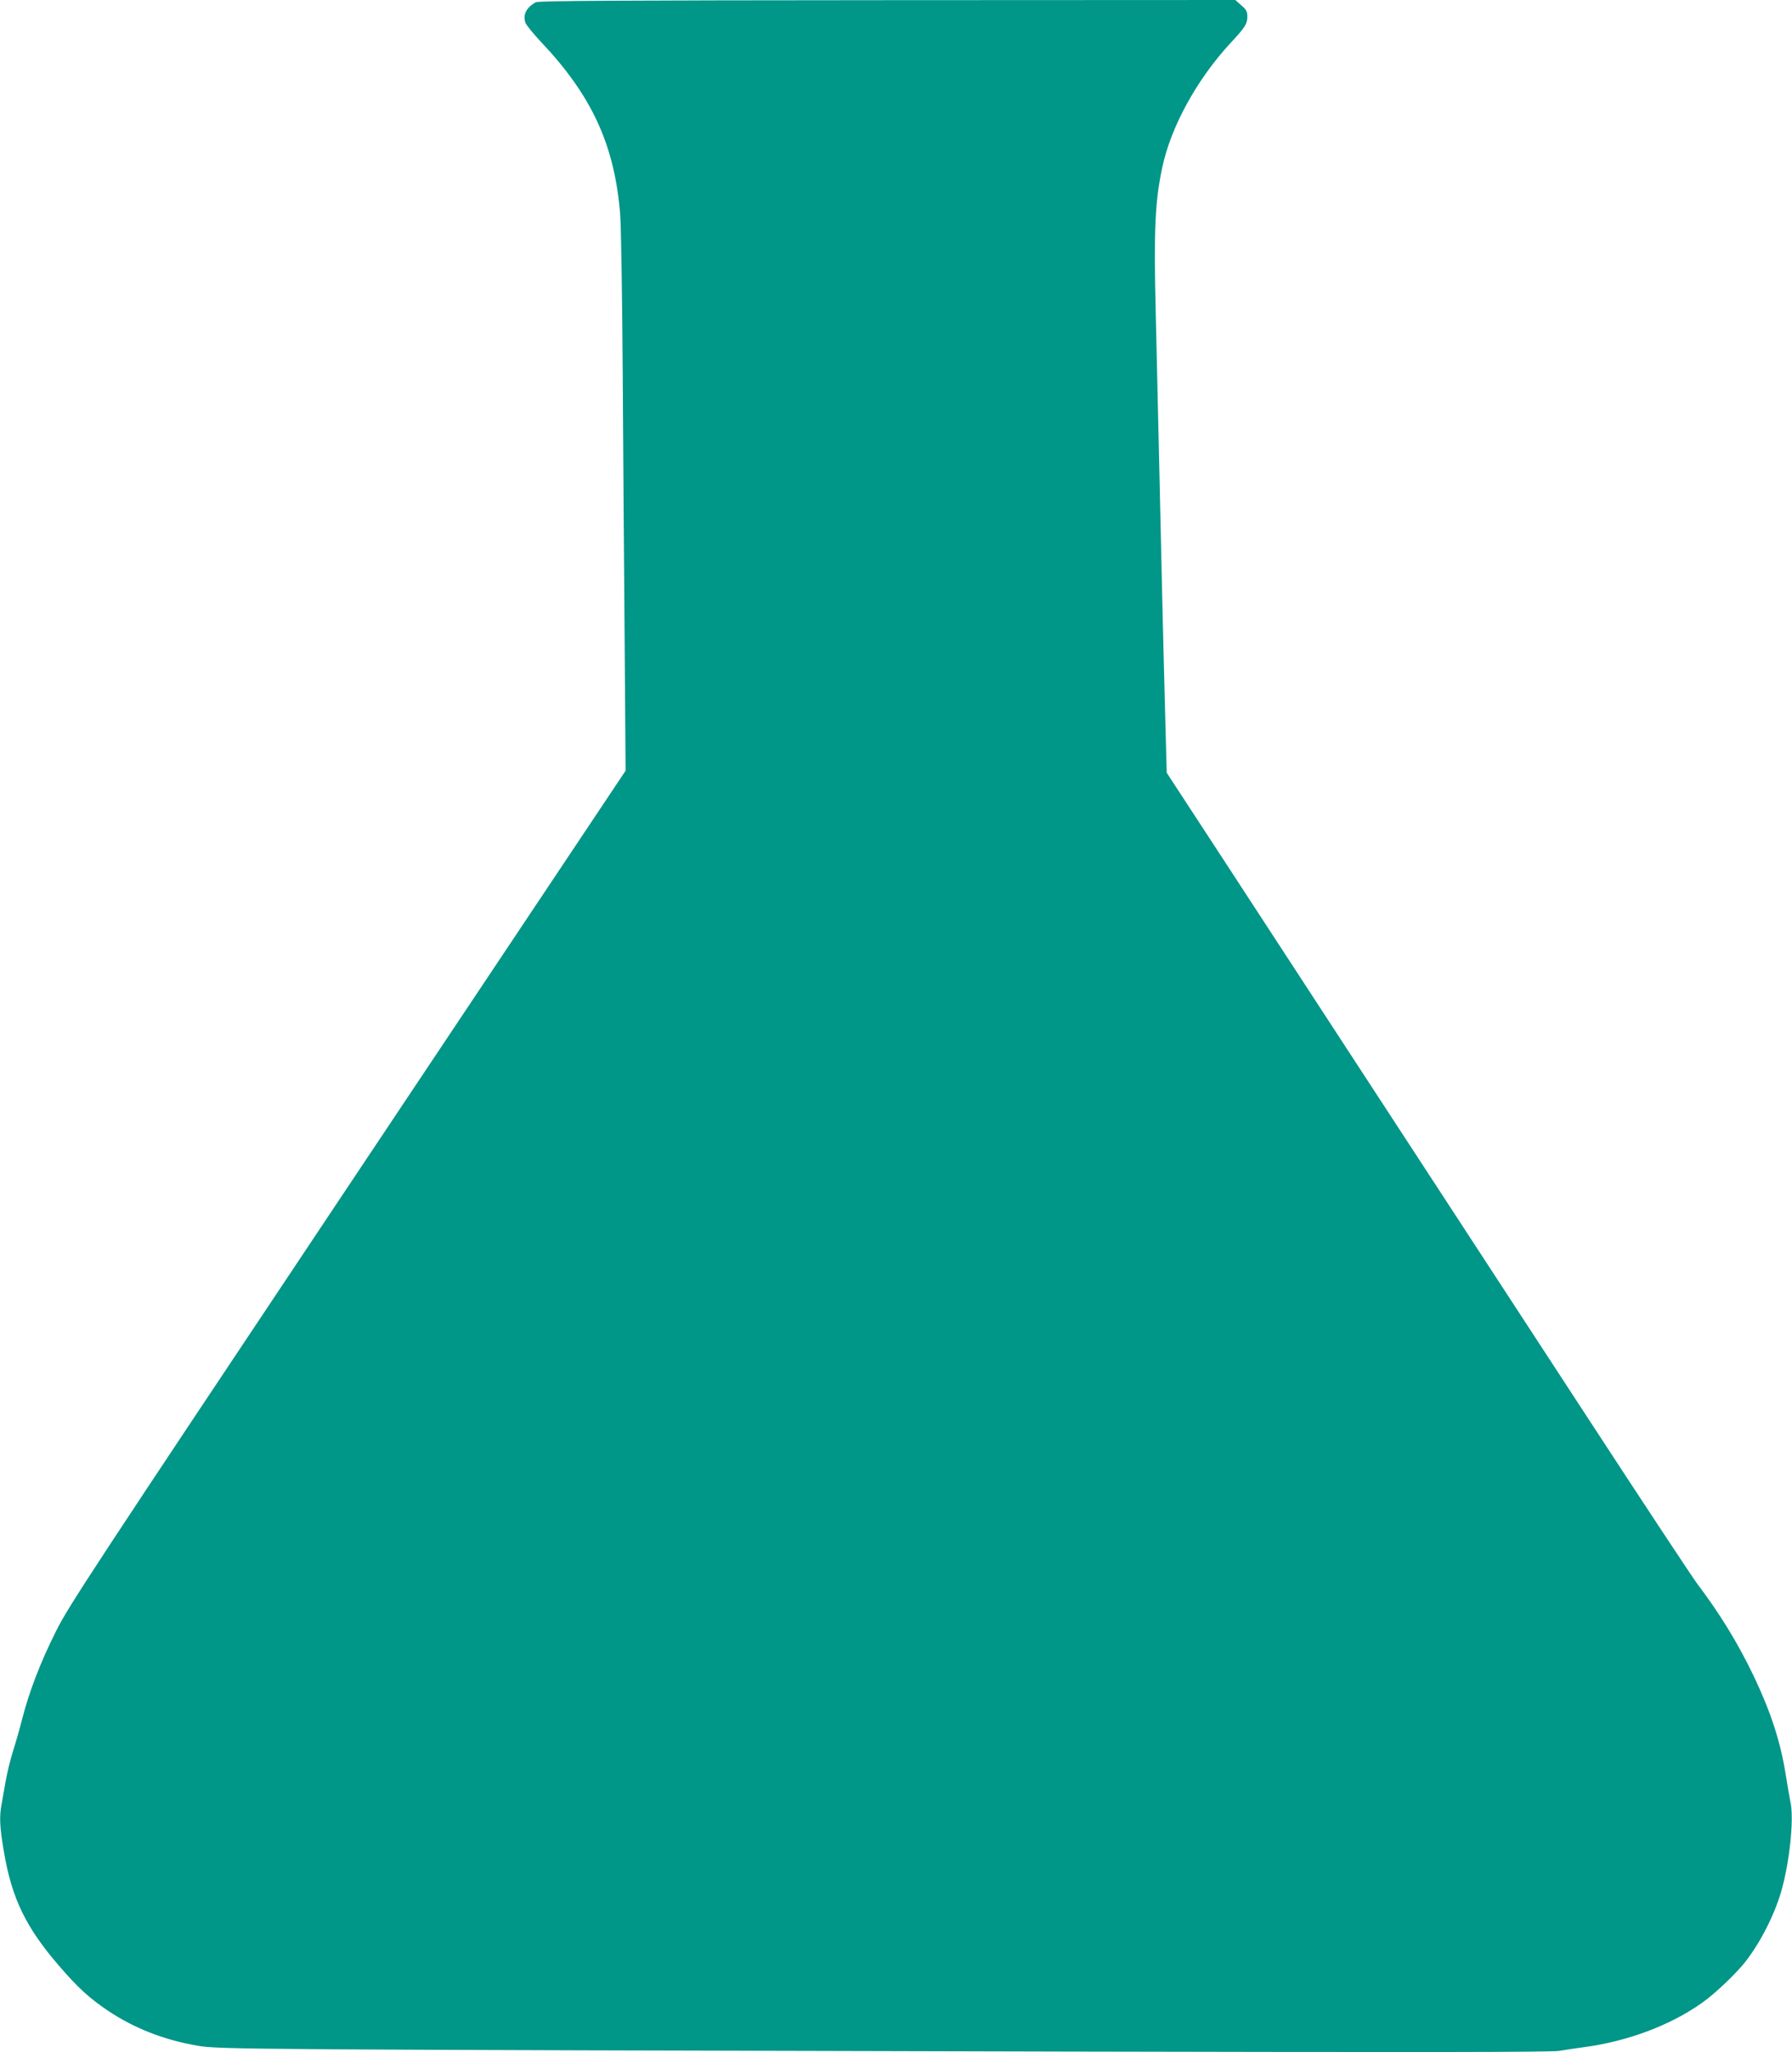
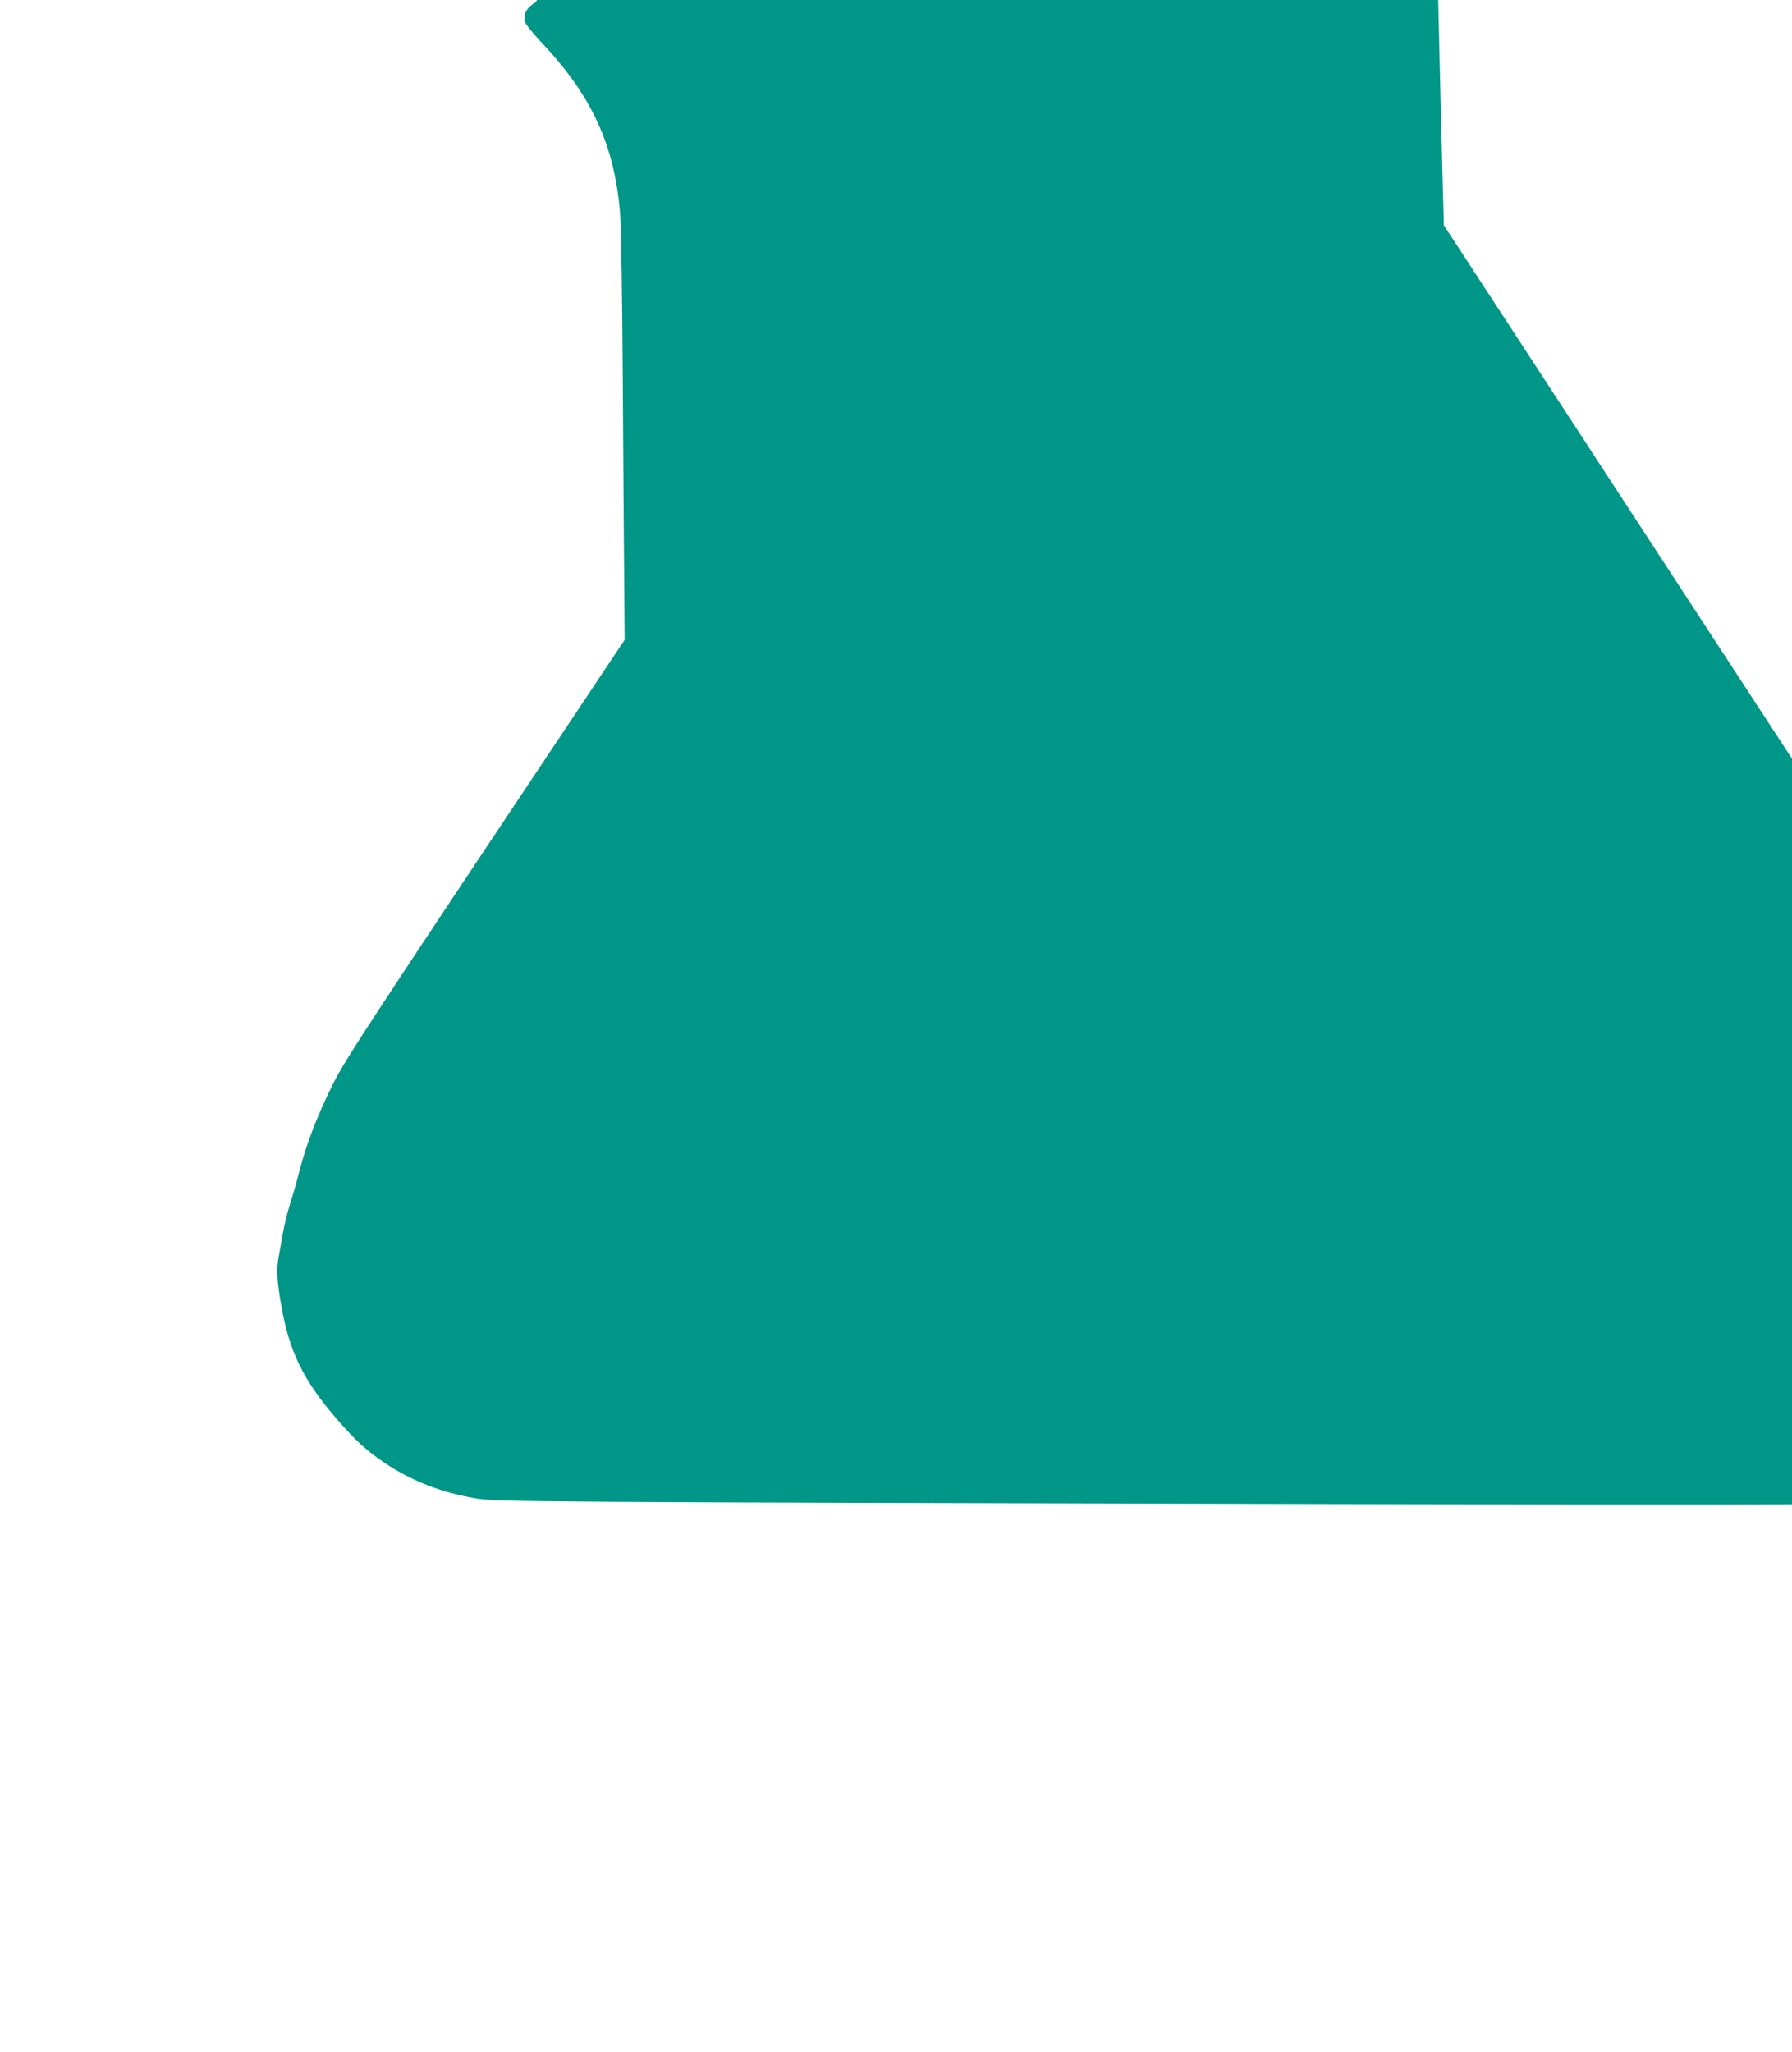
<svg xmlns="http://www.w3.org/2000/svg" version="1.0" width="1118pt" height="1280pt" viewBox="0 0 1118 1280" preserveAspectRatio="xMidYMid meet">
  <g transform="translate(0,1280) scale(0.1,-0.1)" fill="#009688" stroke="none">
-     <path d="M3343 12786 c-60 -33 -83 -79 -64 -130 6 -14 48 -66 93 -114 320 -337 462 -645 497 -1077 6 -71 13 -515 16 -985 3 -470 8 -1222 12 -1671 l6 -816 -1735 -2599 c-1600 -2398 -1741 -2612 -1819 -2769 -96 -192 -166 -373 -210 -544 -16 -64 -43 -157 -59 -207 -16 -51 -36 -134 -45 -185 -9 -52 -20 -116 -25 -142 -15 -76 -12 -146 15 -300 49 -288 136 -468 343 -708 119 -138 188 -201 305 -280 165 -110 350 -183 562 -219 132 -23 325 -24 5382 -36 2261 -5 3060 -4 3110 4 38 6 106 17 153 23 274 36 542 137 739 277 81 57 215 185 270 256 95 122 180 290 223 436 53 182 82 459 58 562 -5 24 -18 99 -29 168 -33 207 -92 388 -197 610 -101 211 -212 392 -354 580 -31 41 -342 512 -690 1045 -1222 1871 -1896 2905 -2257 3458 l-364 557 -9 333 c-5 182 -14 544 -20 802 -13 600 -28 1217 -40 1750 -12 498 -4 679 41 890 54 255 216 550 428 779 89 95 103 118 103 163 0 31 -7 44 -38 70 l-37 33 -2171 -1 c-1708 -1 -2176 -4 -2193 -13z" />
+     <path d="M3343 12786 c-60 -33 -83 -79 -64 -130 6 -14 48 -66 93 -114 320 -337 462 -645 497 -1077 6 -71 13 -515 16 -985 3 -470 8 -1222 12 -1671 c-1600 -2398 -1741 -2612 -1819 -2769 -96 -192 -166 -373 -210 -544 -16 -64 -43 -157 -59 -207 -16 -51 -36 -134 -45 -185 -9 -52 -20 -116 -25 -142 -15 -76 -12 -146 15 -300 49 -288 136 -468 343 -708 119 -138 188 -201 305 -280 165 -110 350 -183 562 -219 132 -23 325 -24 5382 -36 2261 -5 3060 -4 3110 4 38 6 106 17 153 23 274 36 542 137 739 277 81 57 215 185 270 256 95 122 180 290 223 436 53 182 82 459 58 562 -5 24 -18 99 -29 168 -33 207 -92 388 -197 610 -101 211 -212 392 -354 580 -31 41 -342 512 -690 1045 -1222 1871 -1896 2905 -2257 3458 l-364 557 -9 333 c-5 182 -14 544 -20 802 -13 600 -28 1217 -40 1750 -12 498 -4 679 41 890 54 255 216 550 428 779 89 95 103 118 103 163 0 31 -7 44 -38 70 l-37 33 -2171 -1 c-1708 -1 -2176 -4 -2193 -13z" />
  </g>
</svg>